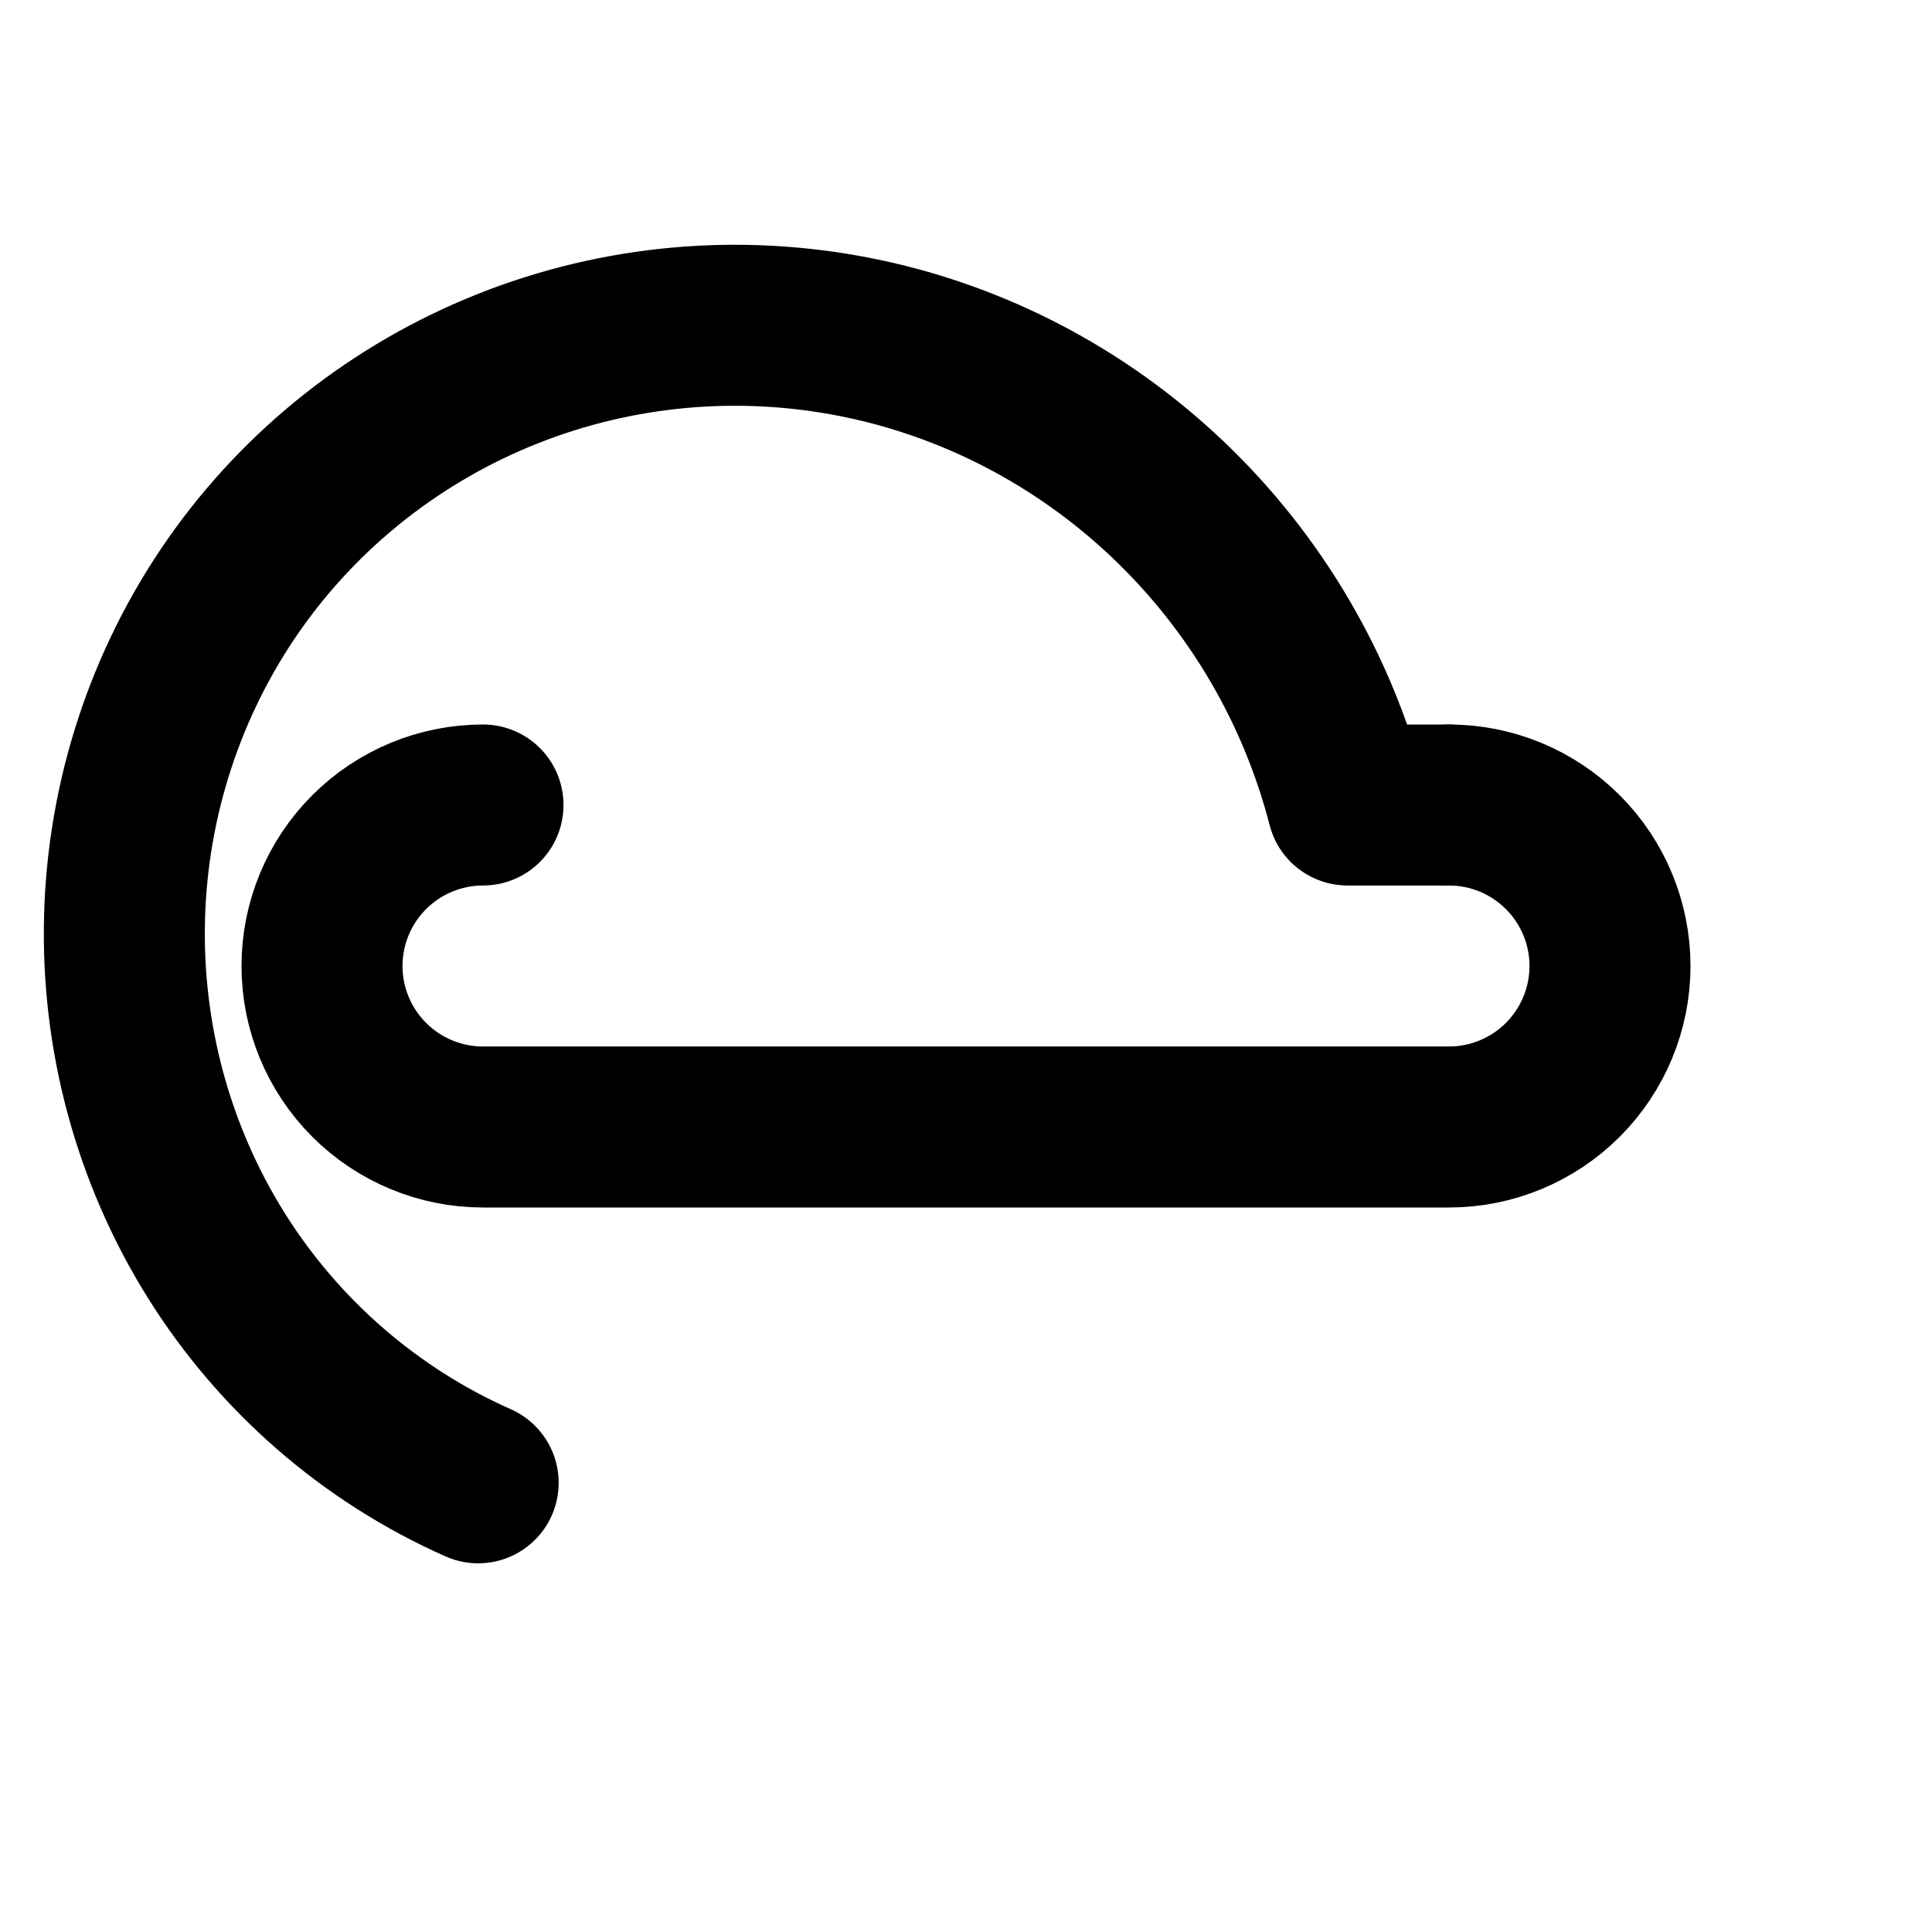
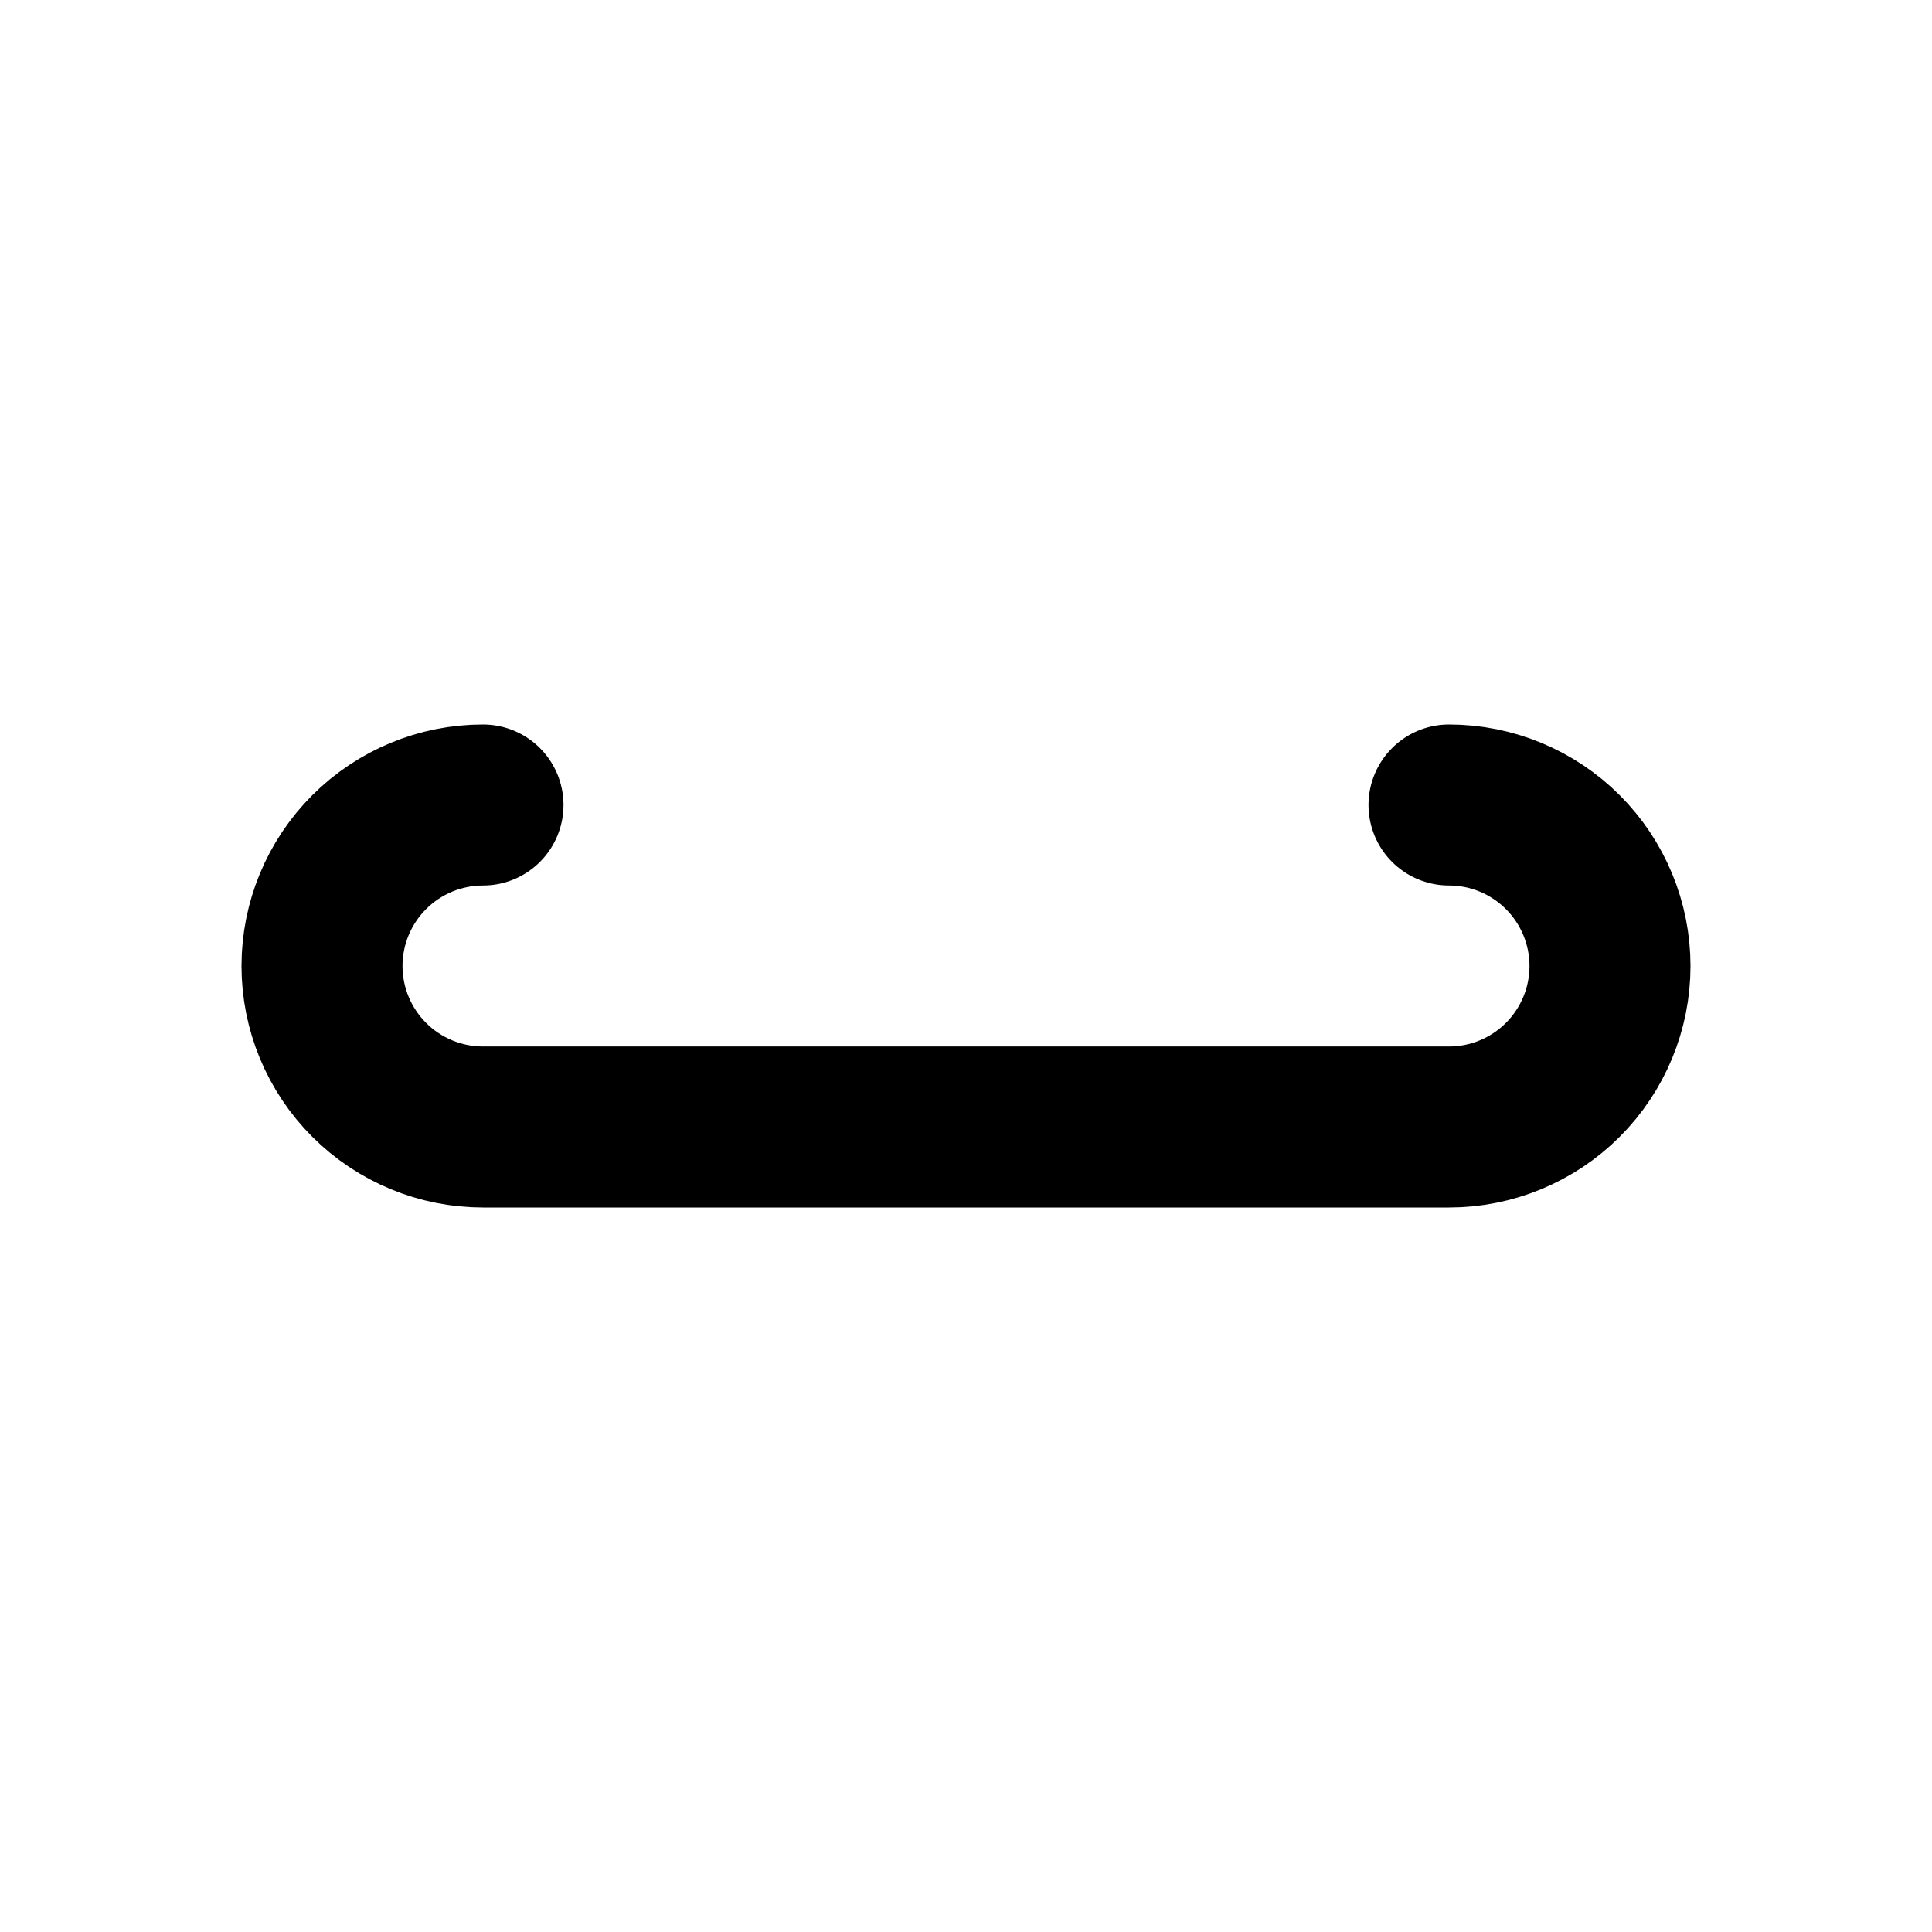
<svg xmlns="http://www.w3.org/2000/svg" width="24" height="24" viewBox="0 0 24 24" fill="none">
-   <path d="M18 10H16.74C16.366 8.551 15.592 7.236 14.508 6.205C13.424 5.174 12.077 4.474 10.624 4.187C9.172 3.9 7.671 4.037 6.302 4.582C4.933 5.127 3.748 6.059 2.902 7.27C2.057 8.481 1.586 9.921 1.547 11.4C1.508 12.879 1.902 14.339 2.683 15.59C3.465 16.841 4.6 17.826 5.94 18.42" stroke="currentColor" stroke-width="2" stroke-linecap="round" stroke-linejoin="round" />
  <path d="M18 10C18.53 10 19.039 10.211 19.414 10.586C19.789 10.961 20 11.47 20 12C20 12.53 19.789 13.039 19.414 13.414C19.039 13.789 18.53 14 18 14H6C5.47 14 4.961 13.789 4.586 13.414C4.211 13.039 4 12.53 4 12C4 11.47 4.211 10.961 4.586 10.586C4.961 10.211 5.47 10 6 10" stroke="currentColor" stroke-width="2" stroke-linecap="round" stroke-linejoin="round" />
</svg>